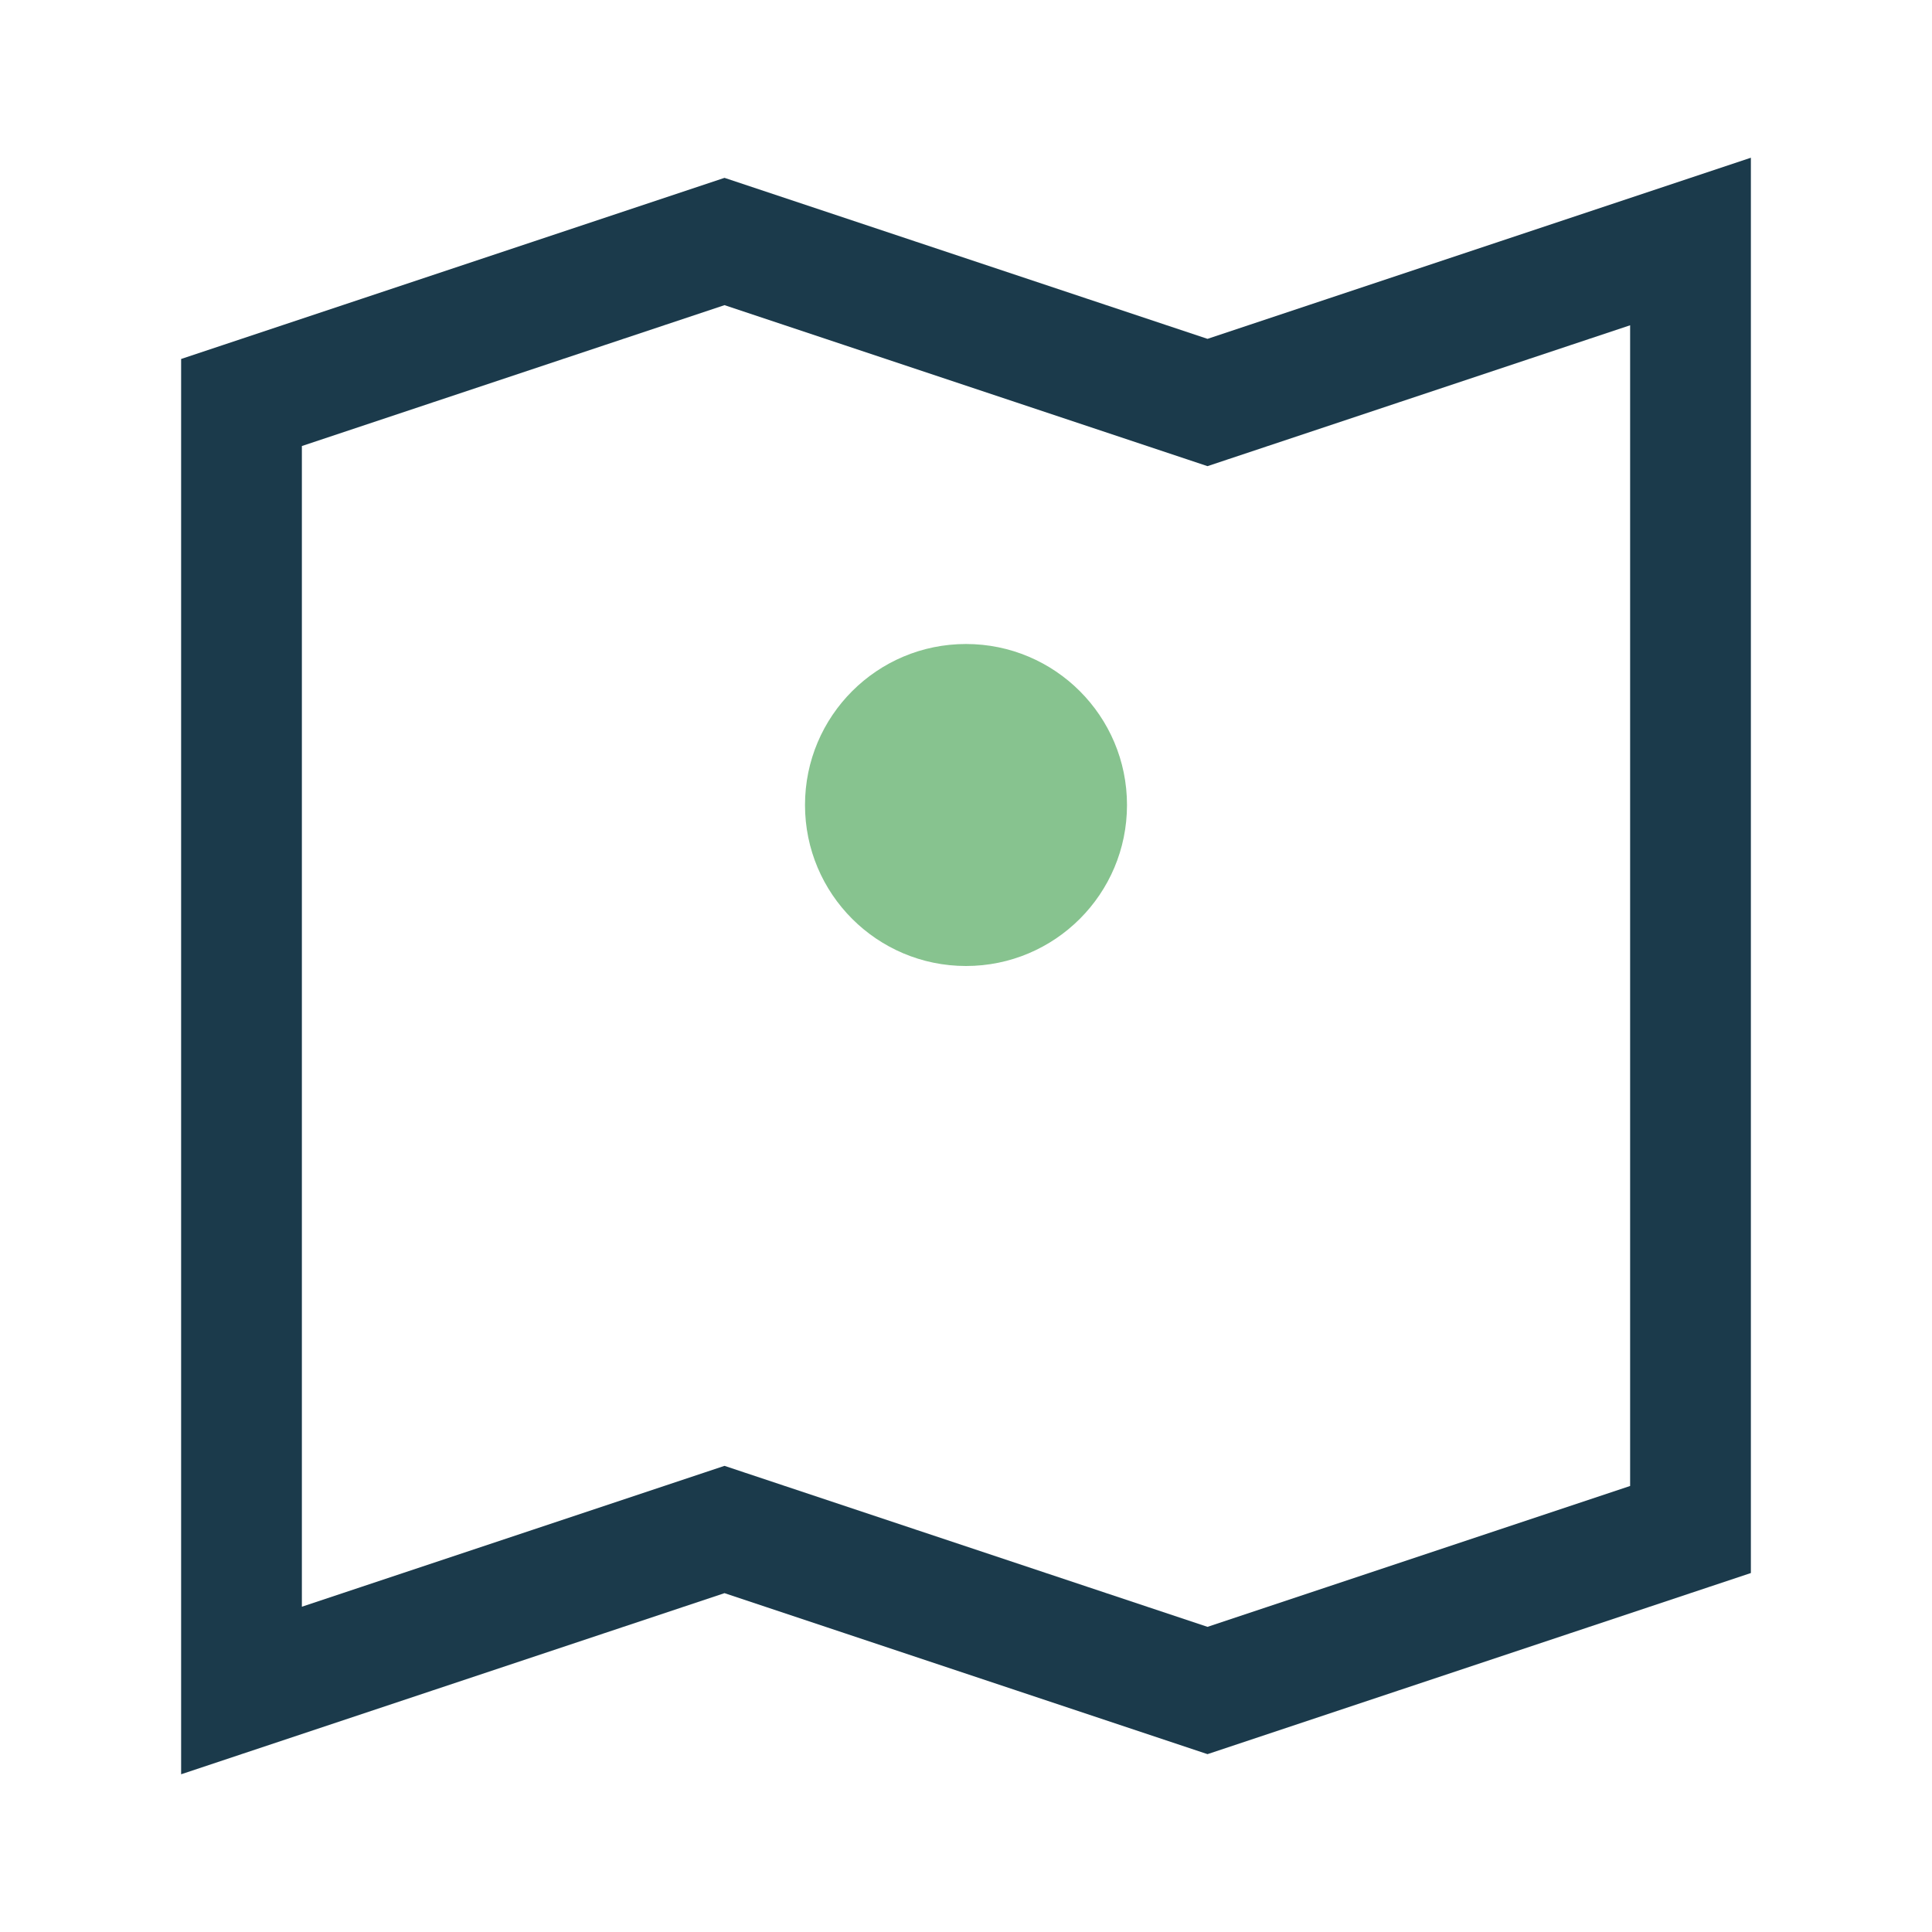
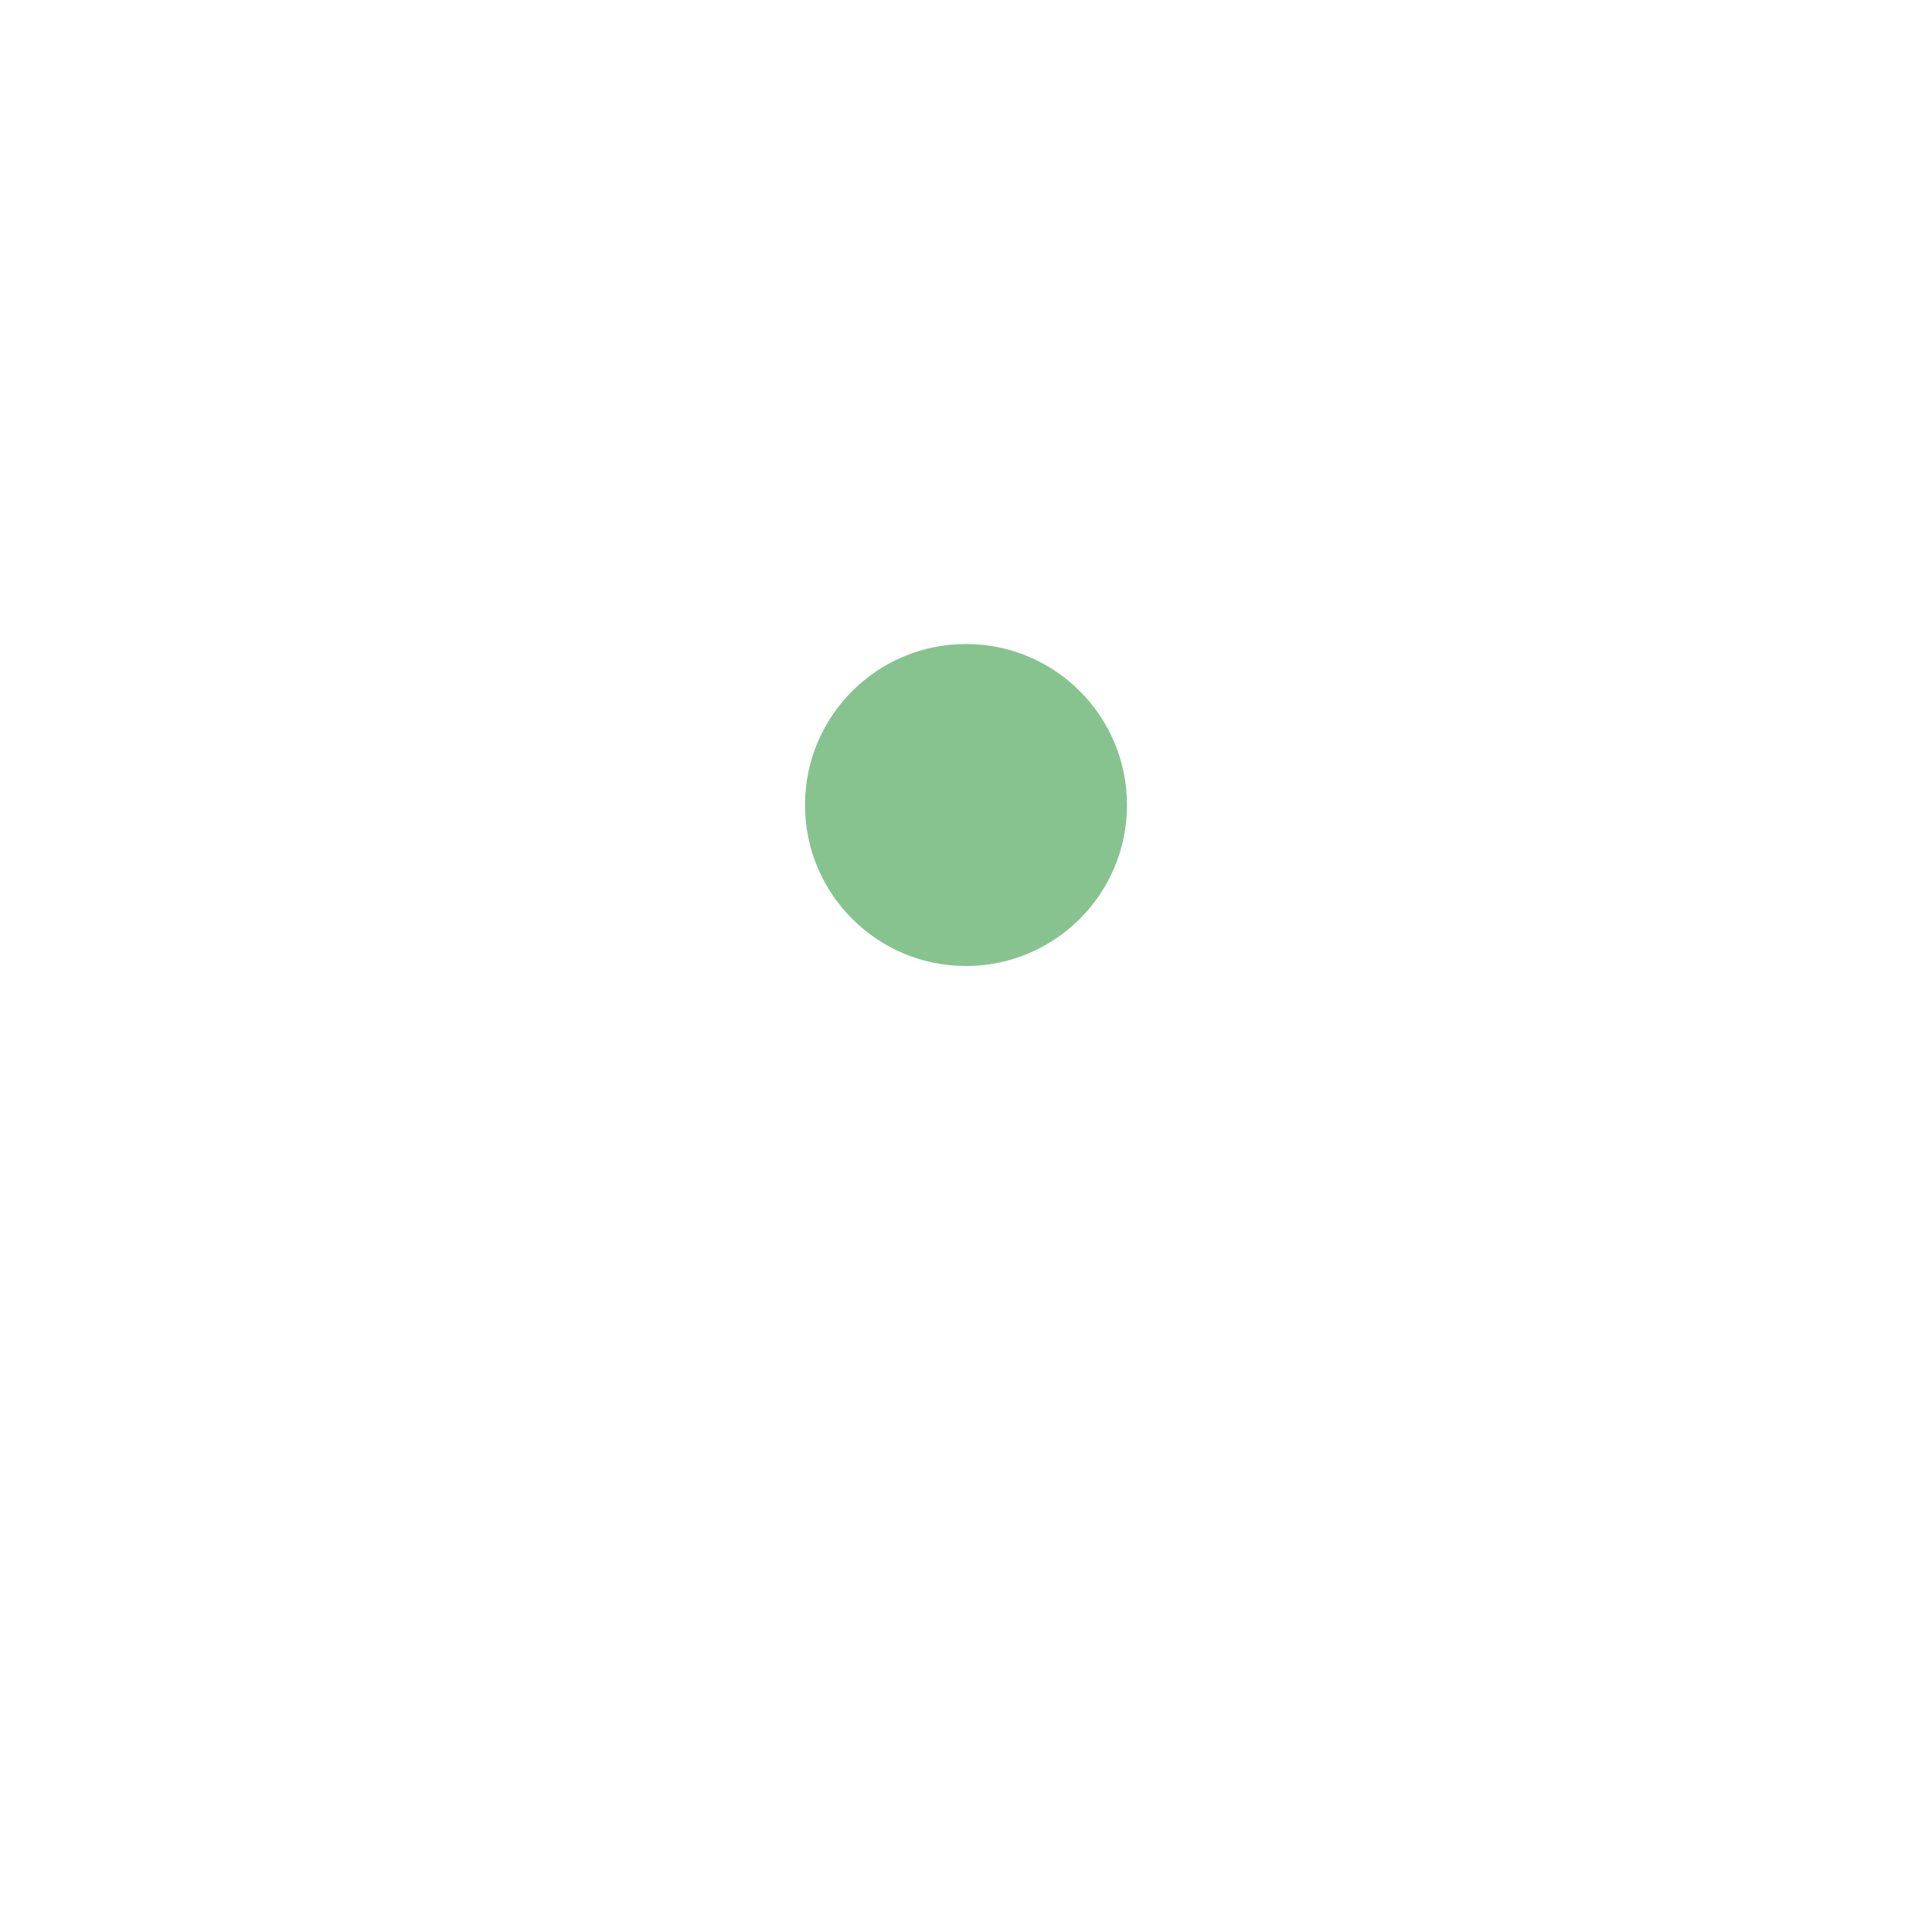
<svg xmlns="http://www.w3.org/2000/svg" viewBox="0 0 24 24" width="24" height="24">
-   <path d="M3 21l6-2 6 2 6-2V3l-6 2-6-2-6 2v16z" fill="none" stroke="#1B3A4B" stroke-width="1.5" />
  <circle cx="12" cy="10" r="2" fill="#87C38F" />
</svg>